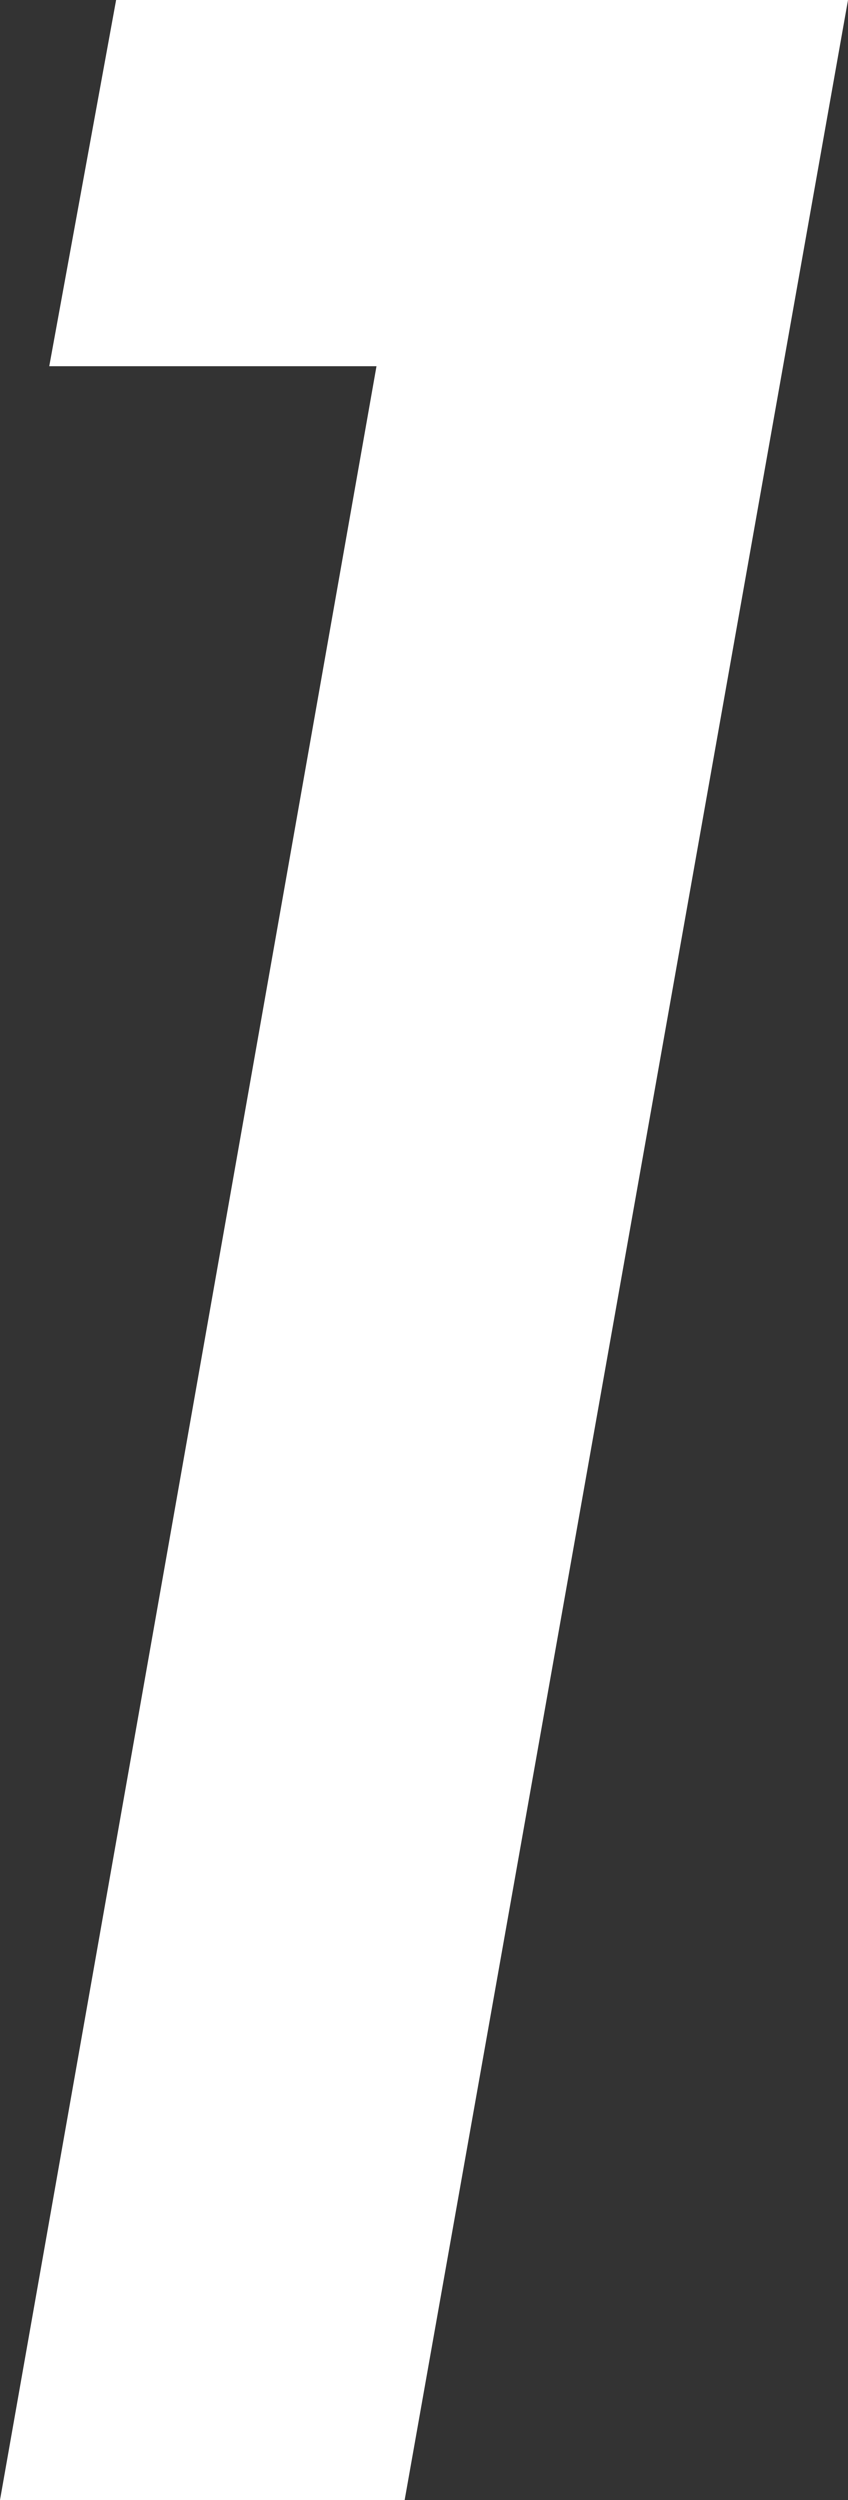
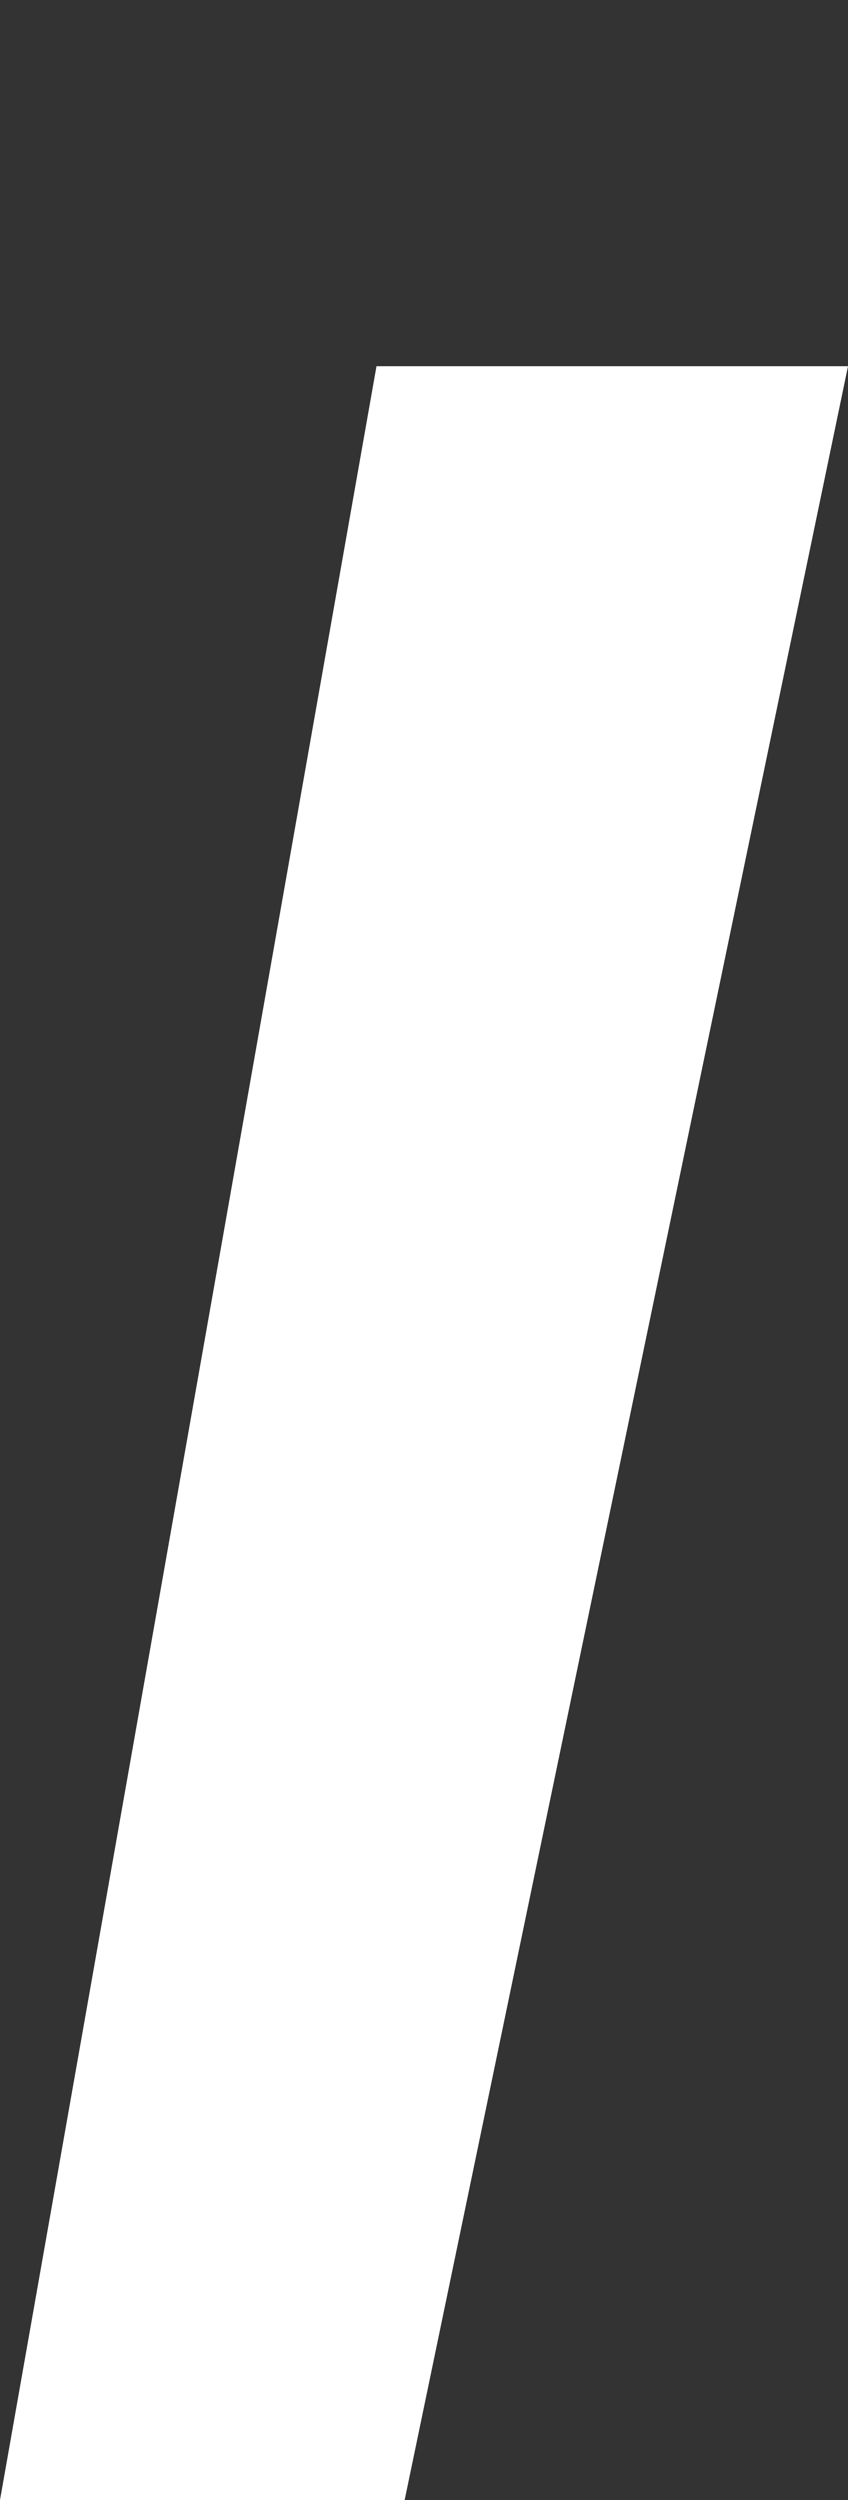
<svg xmlns="http://www.w3.org/2000/svg" width="21.69" height="63.9" viewBox="0 0 21.69 63.9">
  <rect x="0" y="0" width="21.69" height="63.9" fill="#333333" stroke="none" />
-   <path id="パス_1003" data-name="パス 1003" d="M-6.75-54.54l1.71-9.36H13.68L2.34,0H-8.01L1.62-54.54Z" transform="translate(8.01 63.9)" fill="#fff" />
+   <path id="パス_1003" data-name="パス 1003" d="M-6.75-54.54H13.68L2.34,0H-8.01L1.62-54.54Z" transform="translate(8.01 63.9)" fill="#fff" />
</svg>